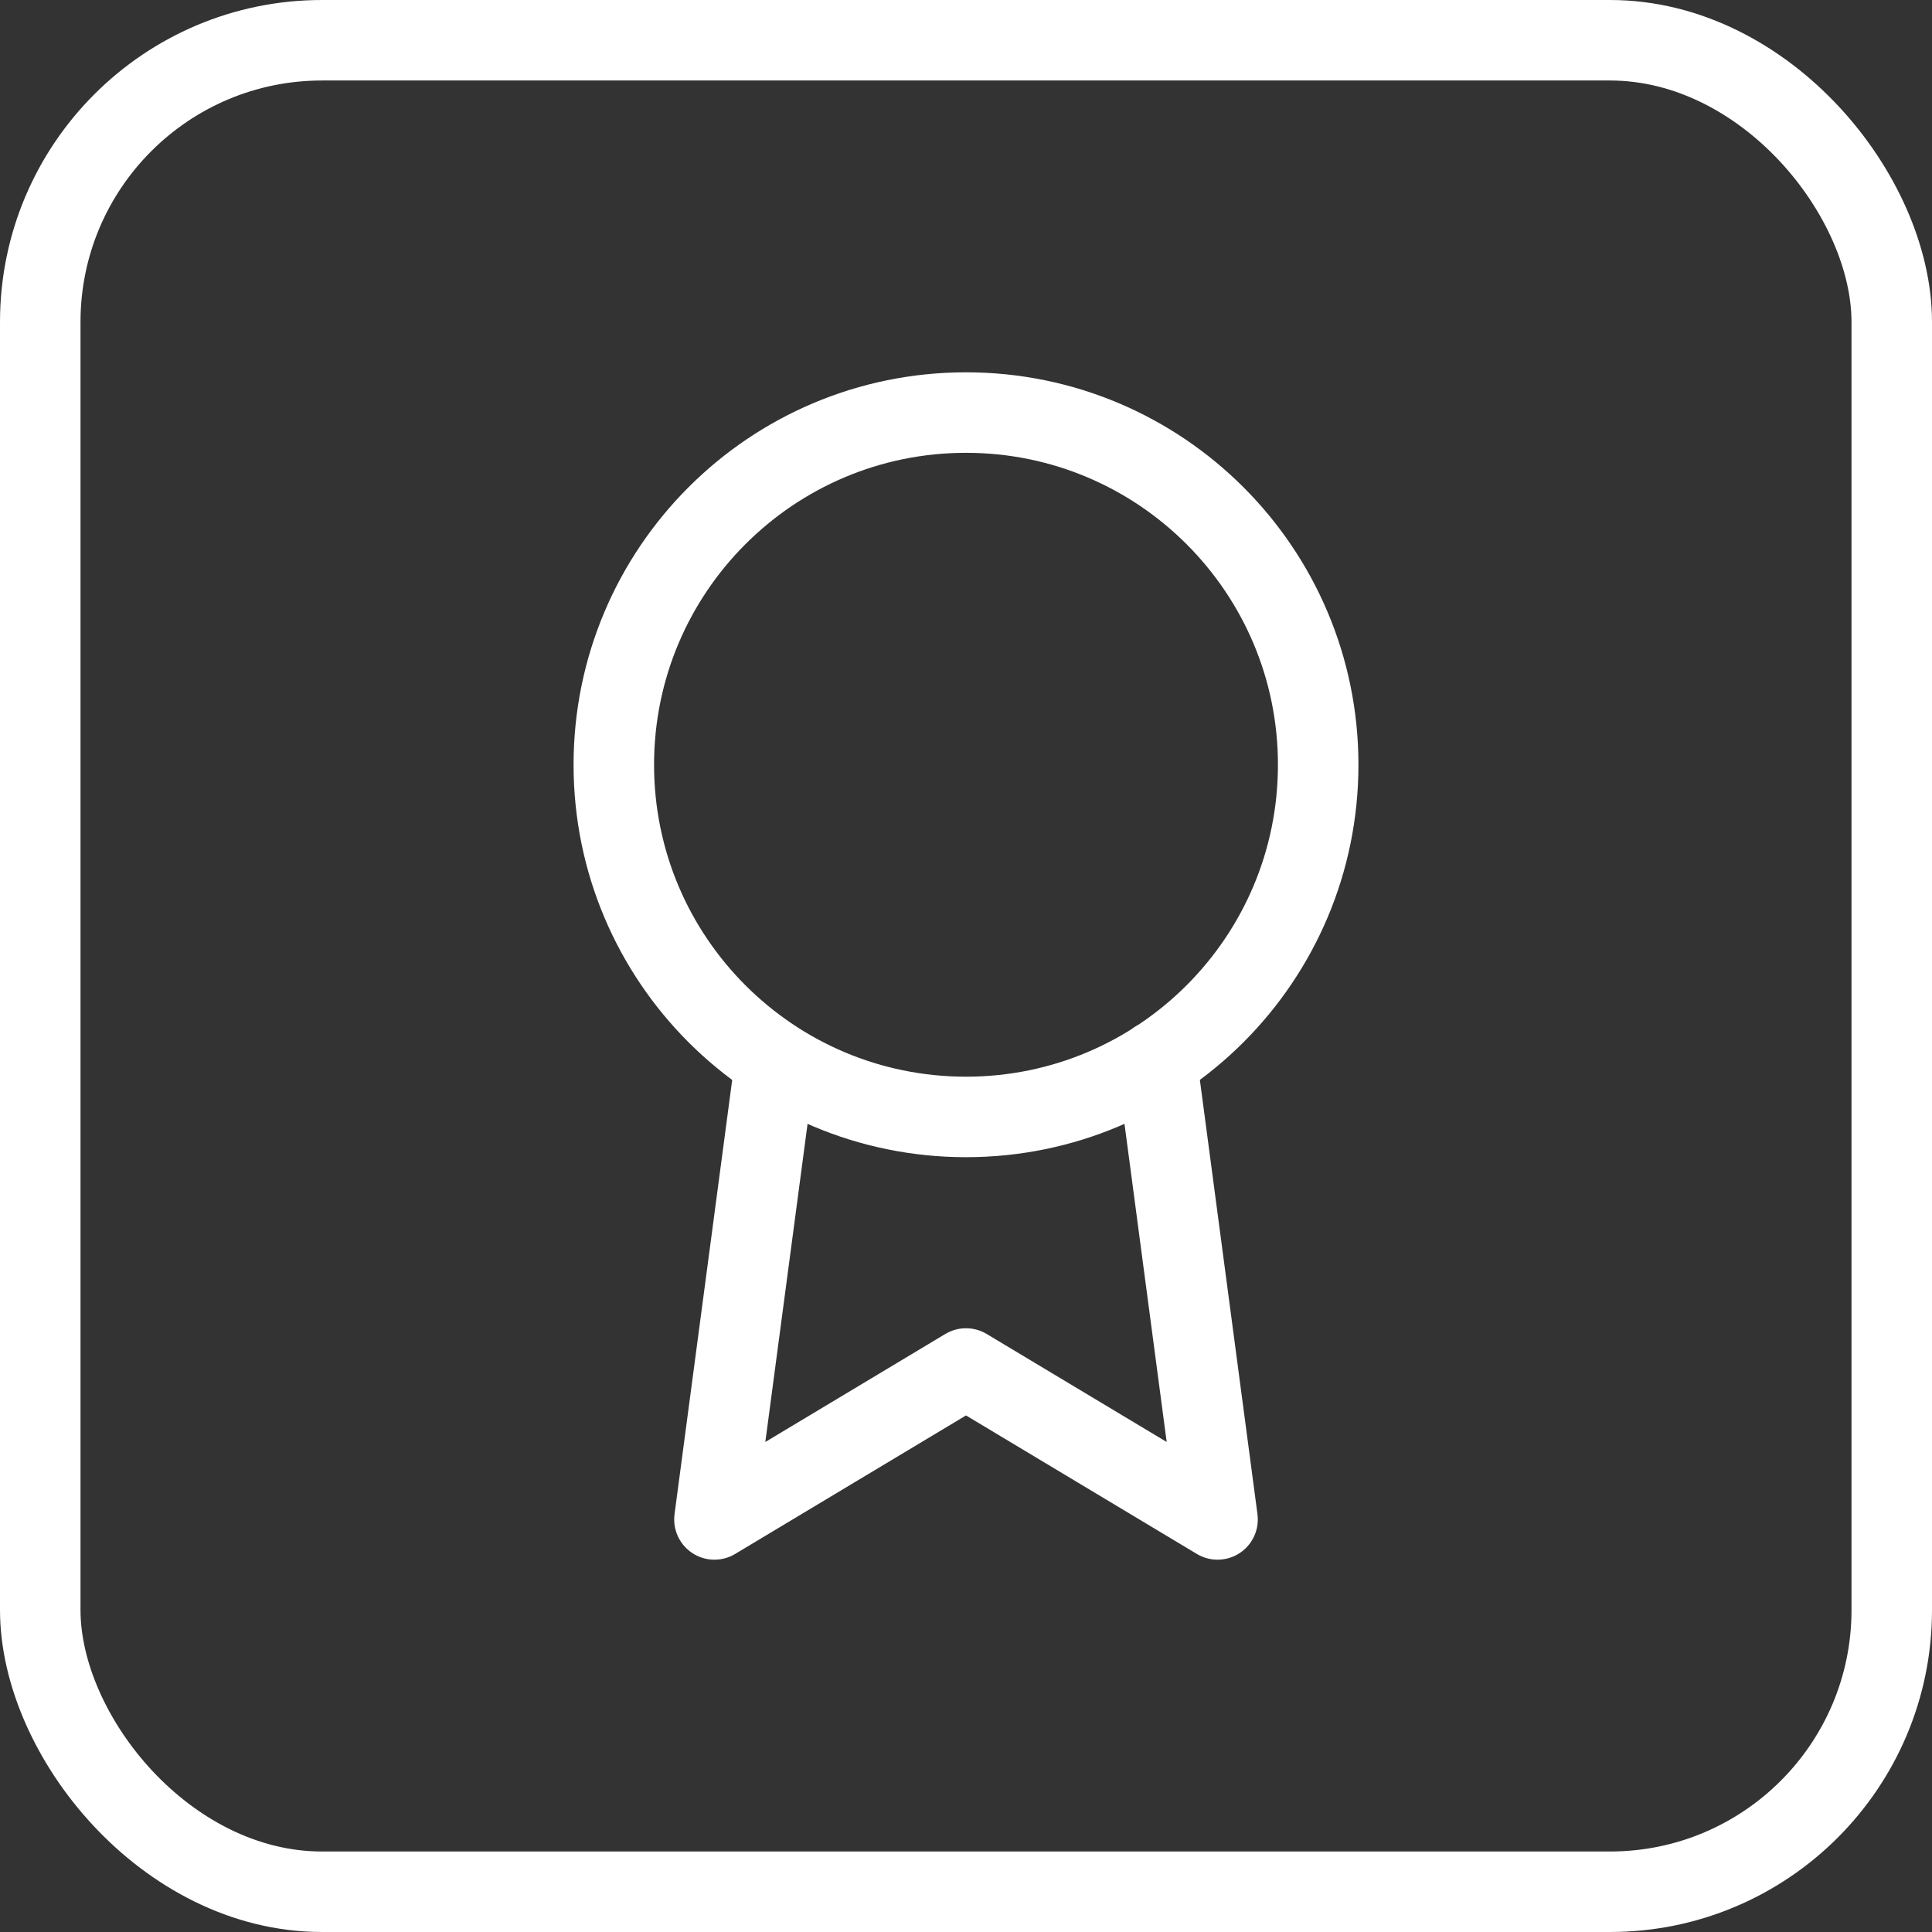
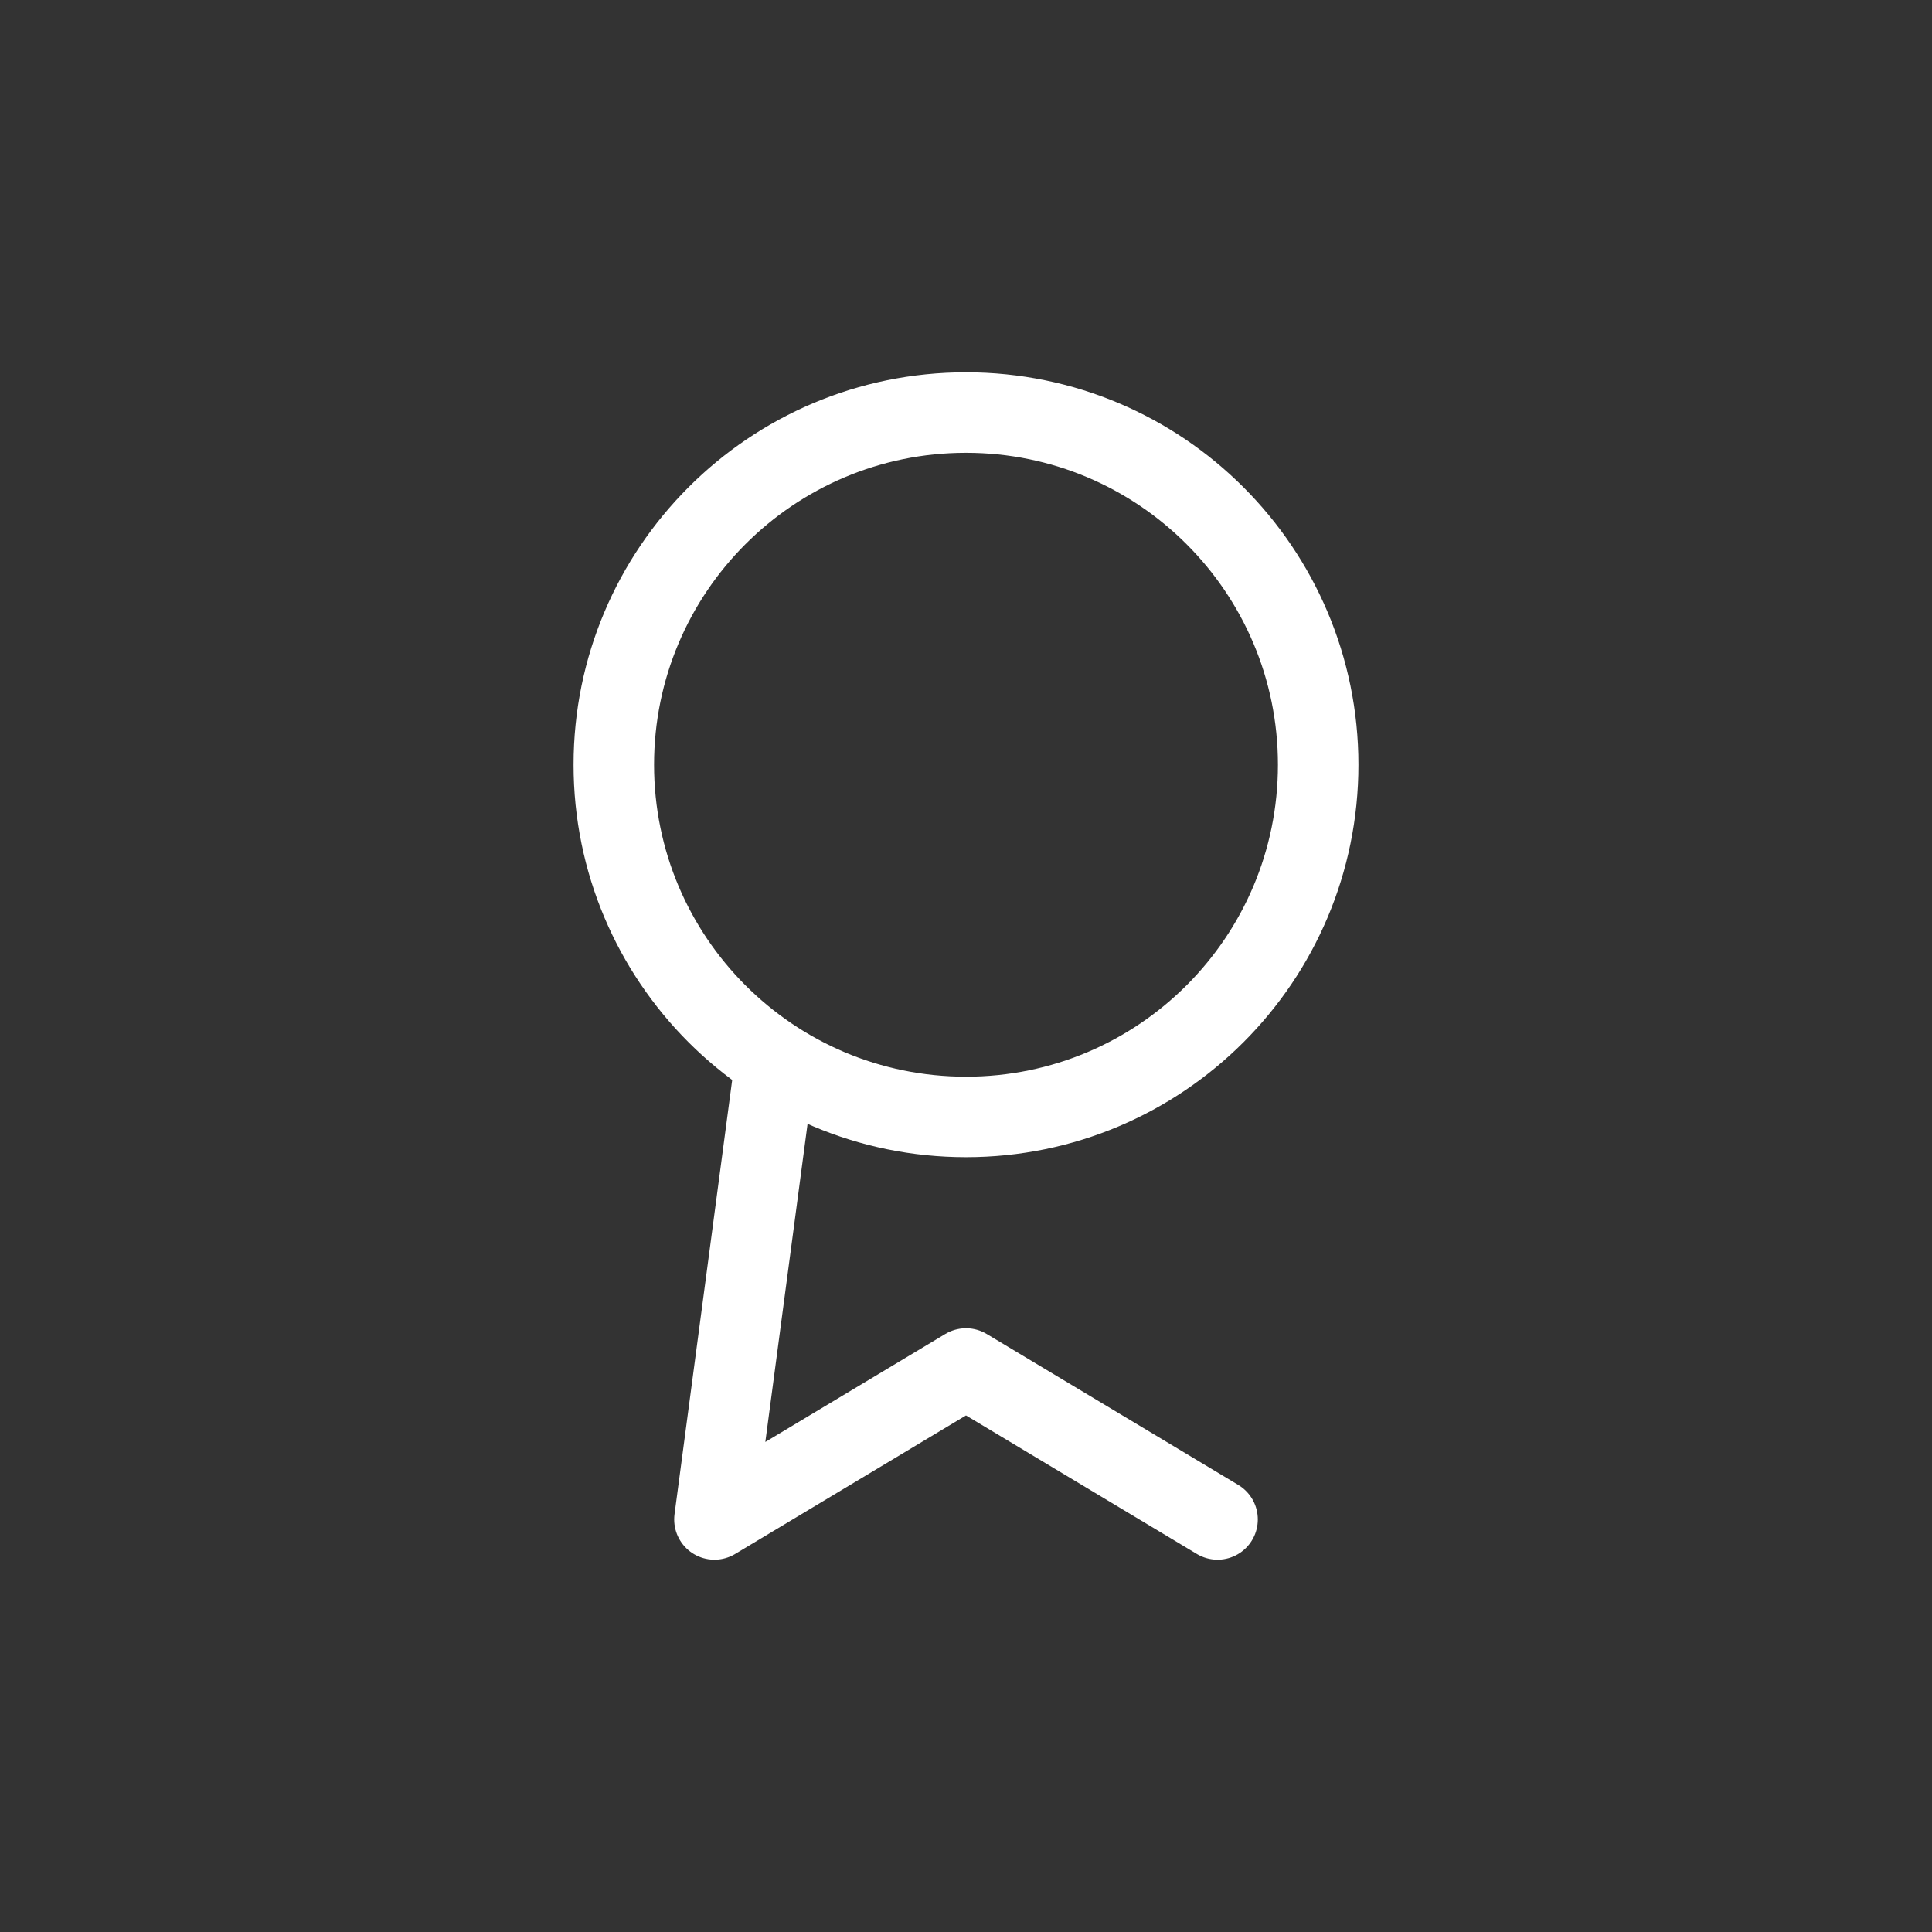
<svg xmlns="http://www.w3.org/2000/svg" width="48" height="48" viewBox="0 0 48 48" fill="none">
  <rect x="0" y="0" width="48" height="48" fill="#333333" stroke="none" />
-   <rect x="1" y="1" width="46" height="46" rx="7" stroke="white" stroke-width="2" />
-   <path d="M19.262 26.363L17.75 37.75L24 34L30.25 37.75L28.738 26.35M32.75 19C32.75 23.832 28.832 27.75 24 27.75C19.168 27.75 15.25 23.832 15.25 19C15.25 14.168 19.168 10.25 24 10.25C28.832 10.25 32.75 14.168 32.75 19Z" stroke="white" stroke-width="2" stroke-linecap="round" stroke-linejoin="round" />
+   <path d="M19.262 26.363L17.75 37.75L24 34L30.25 37.75M32.75 19C32.75 23.832 28.832 27.75 24 27.75C19.168 27.75 15.25 23.832 15.25 19C15.25 14.168 19.168 10.25 24 10.25C28.832 10.25 32.75 14.168 32.75 19Z" stroke="white" stroke-width="2" stroke-linecap="round" stroke-linejoin="round" />
</svg>